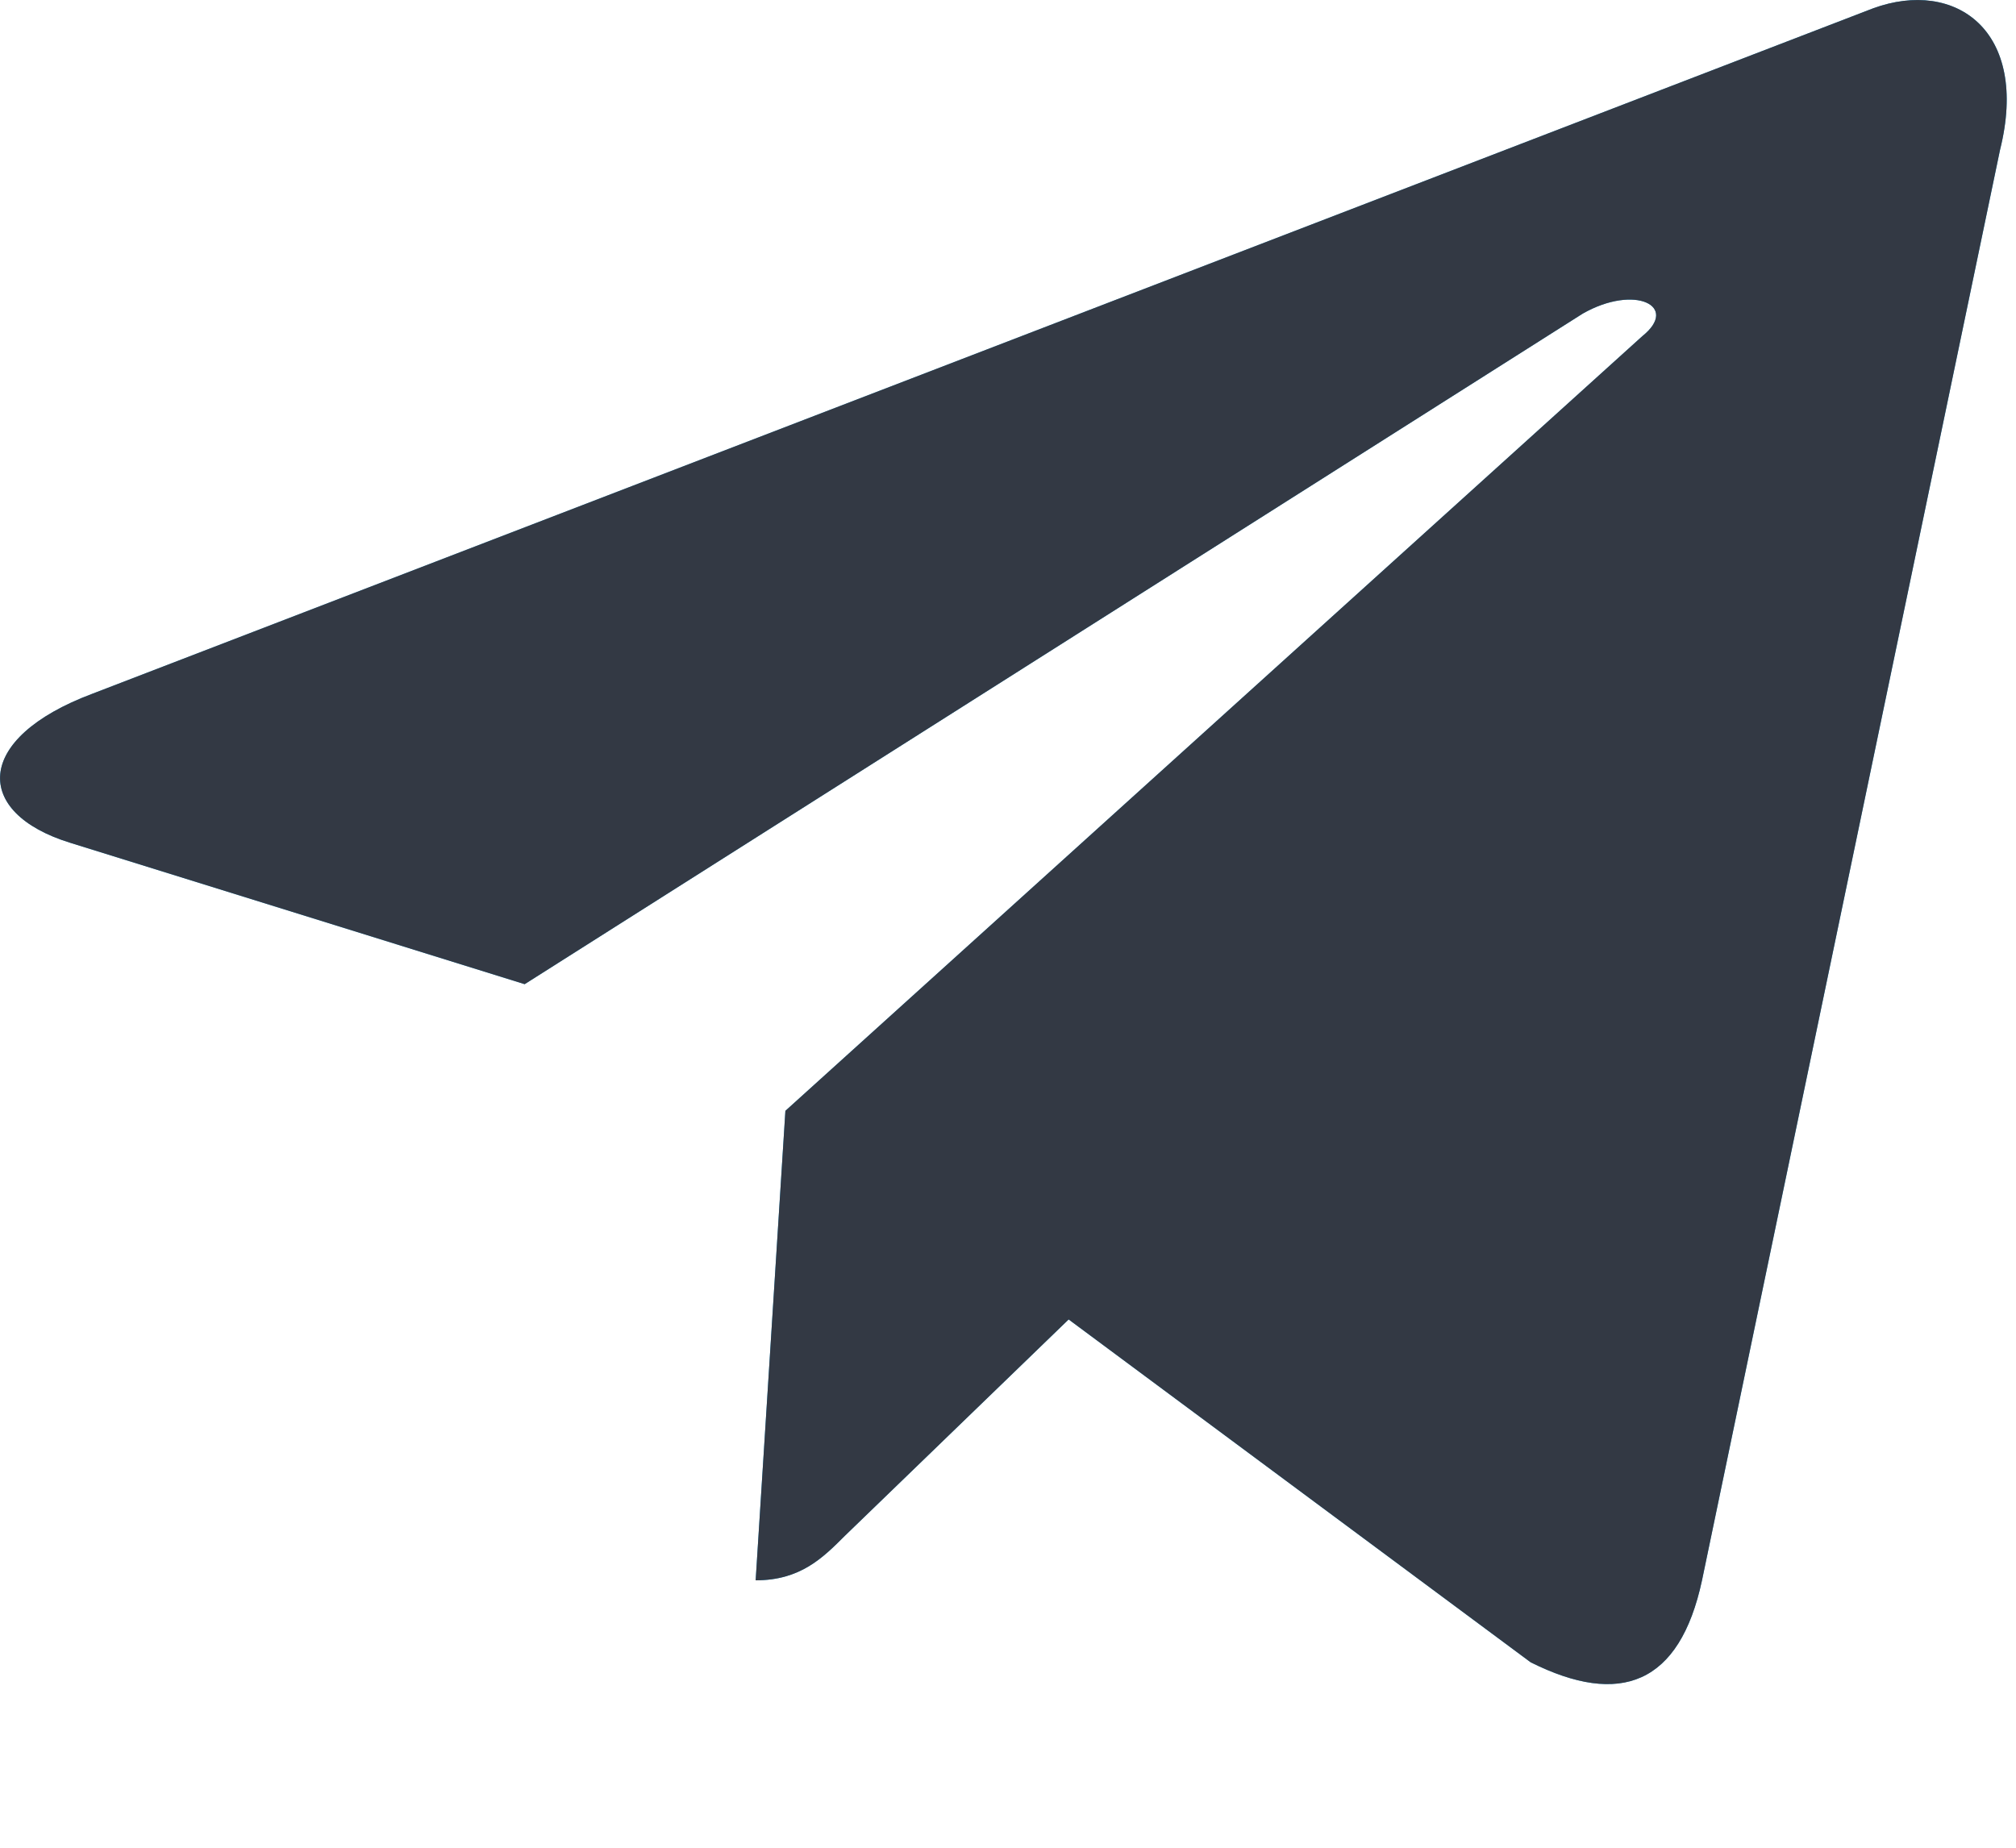
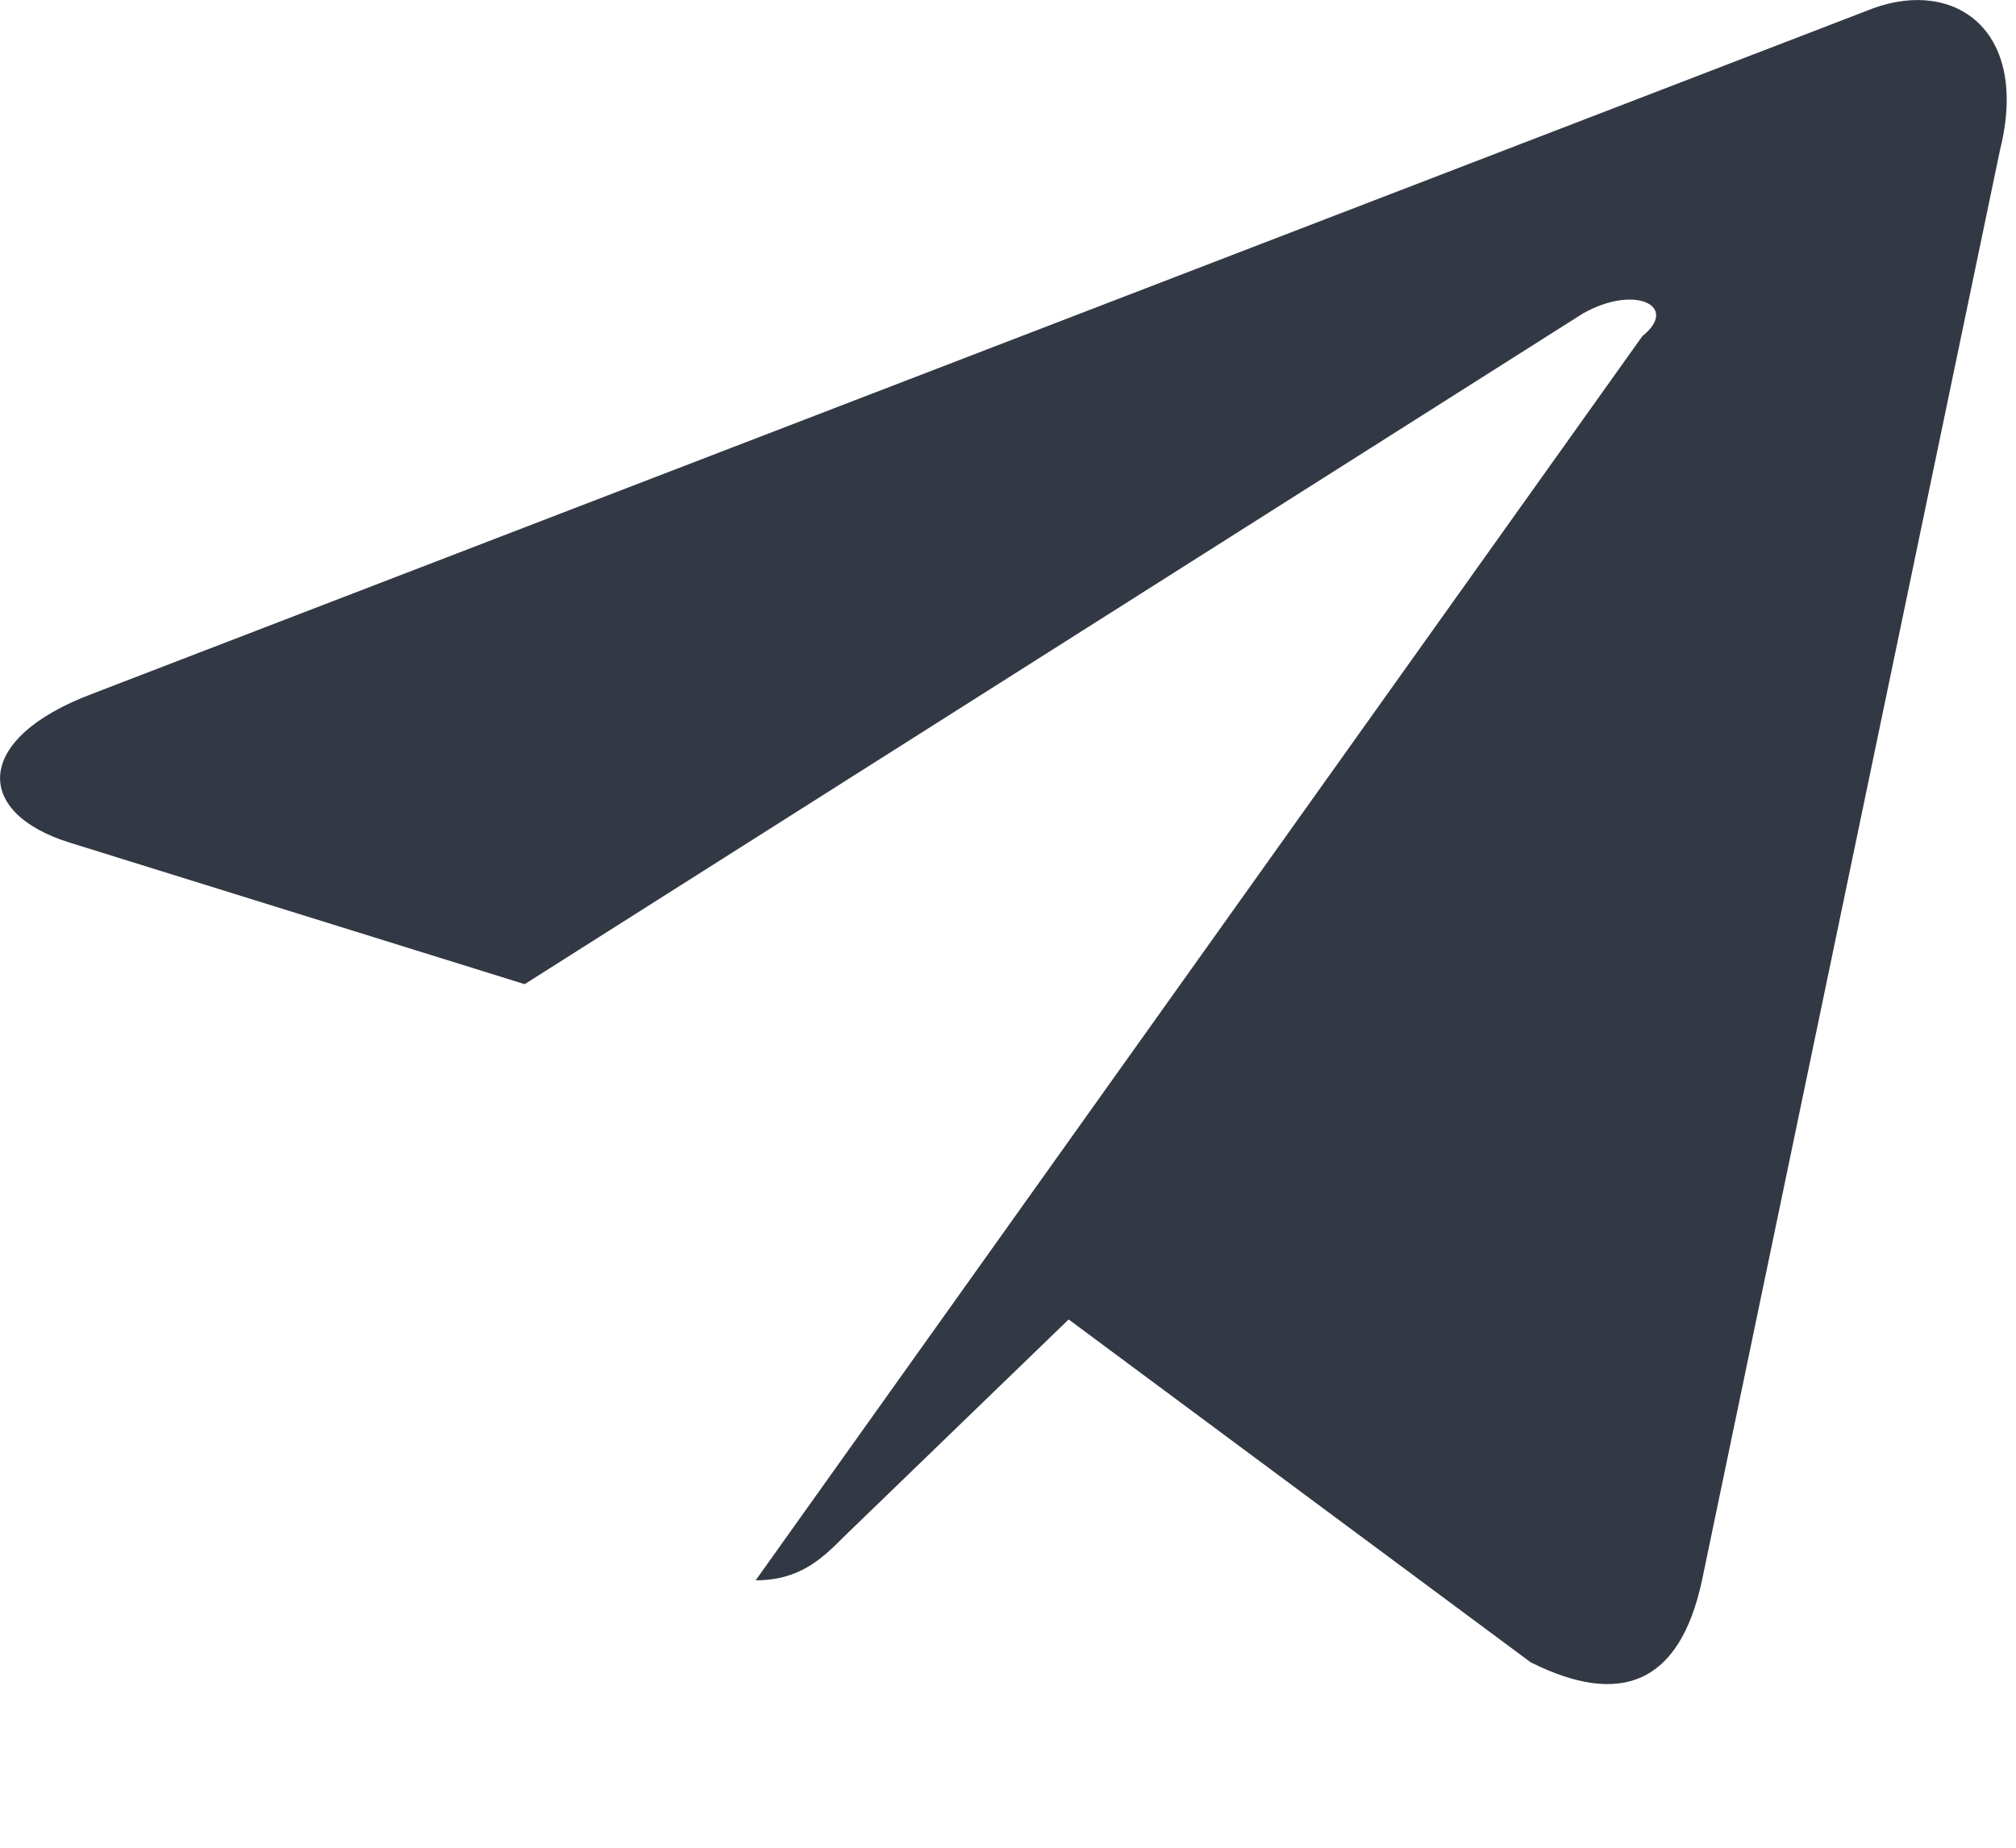
<svg xmlns="http://www.w3.org/2000/svg" width="12" height="11" viewBox="0 0 12 11" fill="none">
-   <path d="M11.905 0.892C12.082 0.182 11.639 -0.128 11.151 0.049L0.55 4.13C-0.159 4.396 -0.159 4.839 0.417 5.017L3.123 5.859L9.421 1.867C9.732 1.69 9.998 1.823 9.776 2.001L4.675 6.613L4.498 9.408C4.764 9.408 4.897 9.275 5.03 9.142L6.361 7.855L9.111 9.896C9.643 10.162 9.998 10.029 10.131 9.408L11.905 0.892Z" fill="#229FDA" />
-   <path d="M11.905 0.892C12.082 0.182 11.639 -0.128 11.151 0.049L0.55 4.13C-0.159 4.396 -0.159 4.839 0.417 5.017L3.123 5.859L9.421 1.867C9.732 1.69 9.998 1.823 9.776 2.001L4.675 6.613L4.498 9.408C4.764 9.408 4.897 9.275 5.03 9.142L6.361 7.855L9.111 9.896C9.643 10.162 9.998 10.029 10.131 9.408L11.905 0.892Z" fill="#333944" />
+   <path d="M11.905 0.892C12.082 0.182 11.639 -0.128 11.151 0.049L0.55 4.13C-0.159 4.396 -0.159 4.839 0.417 5.017L3.123 5.859L9.421 1.867C9.732 1.69 9.998 1.823 9.776 2.001L4.498 9.408C4.764 9.408 4.897 9.275 5.03 9.142L6.361 7.855L9.111 9.896C9.643 10.162 9.998 10.029 10.131 9.408L11.905 0.892Z" fill="#333944" />
</svg>